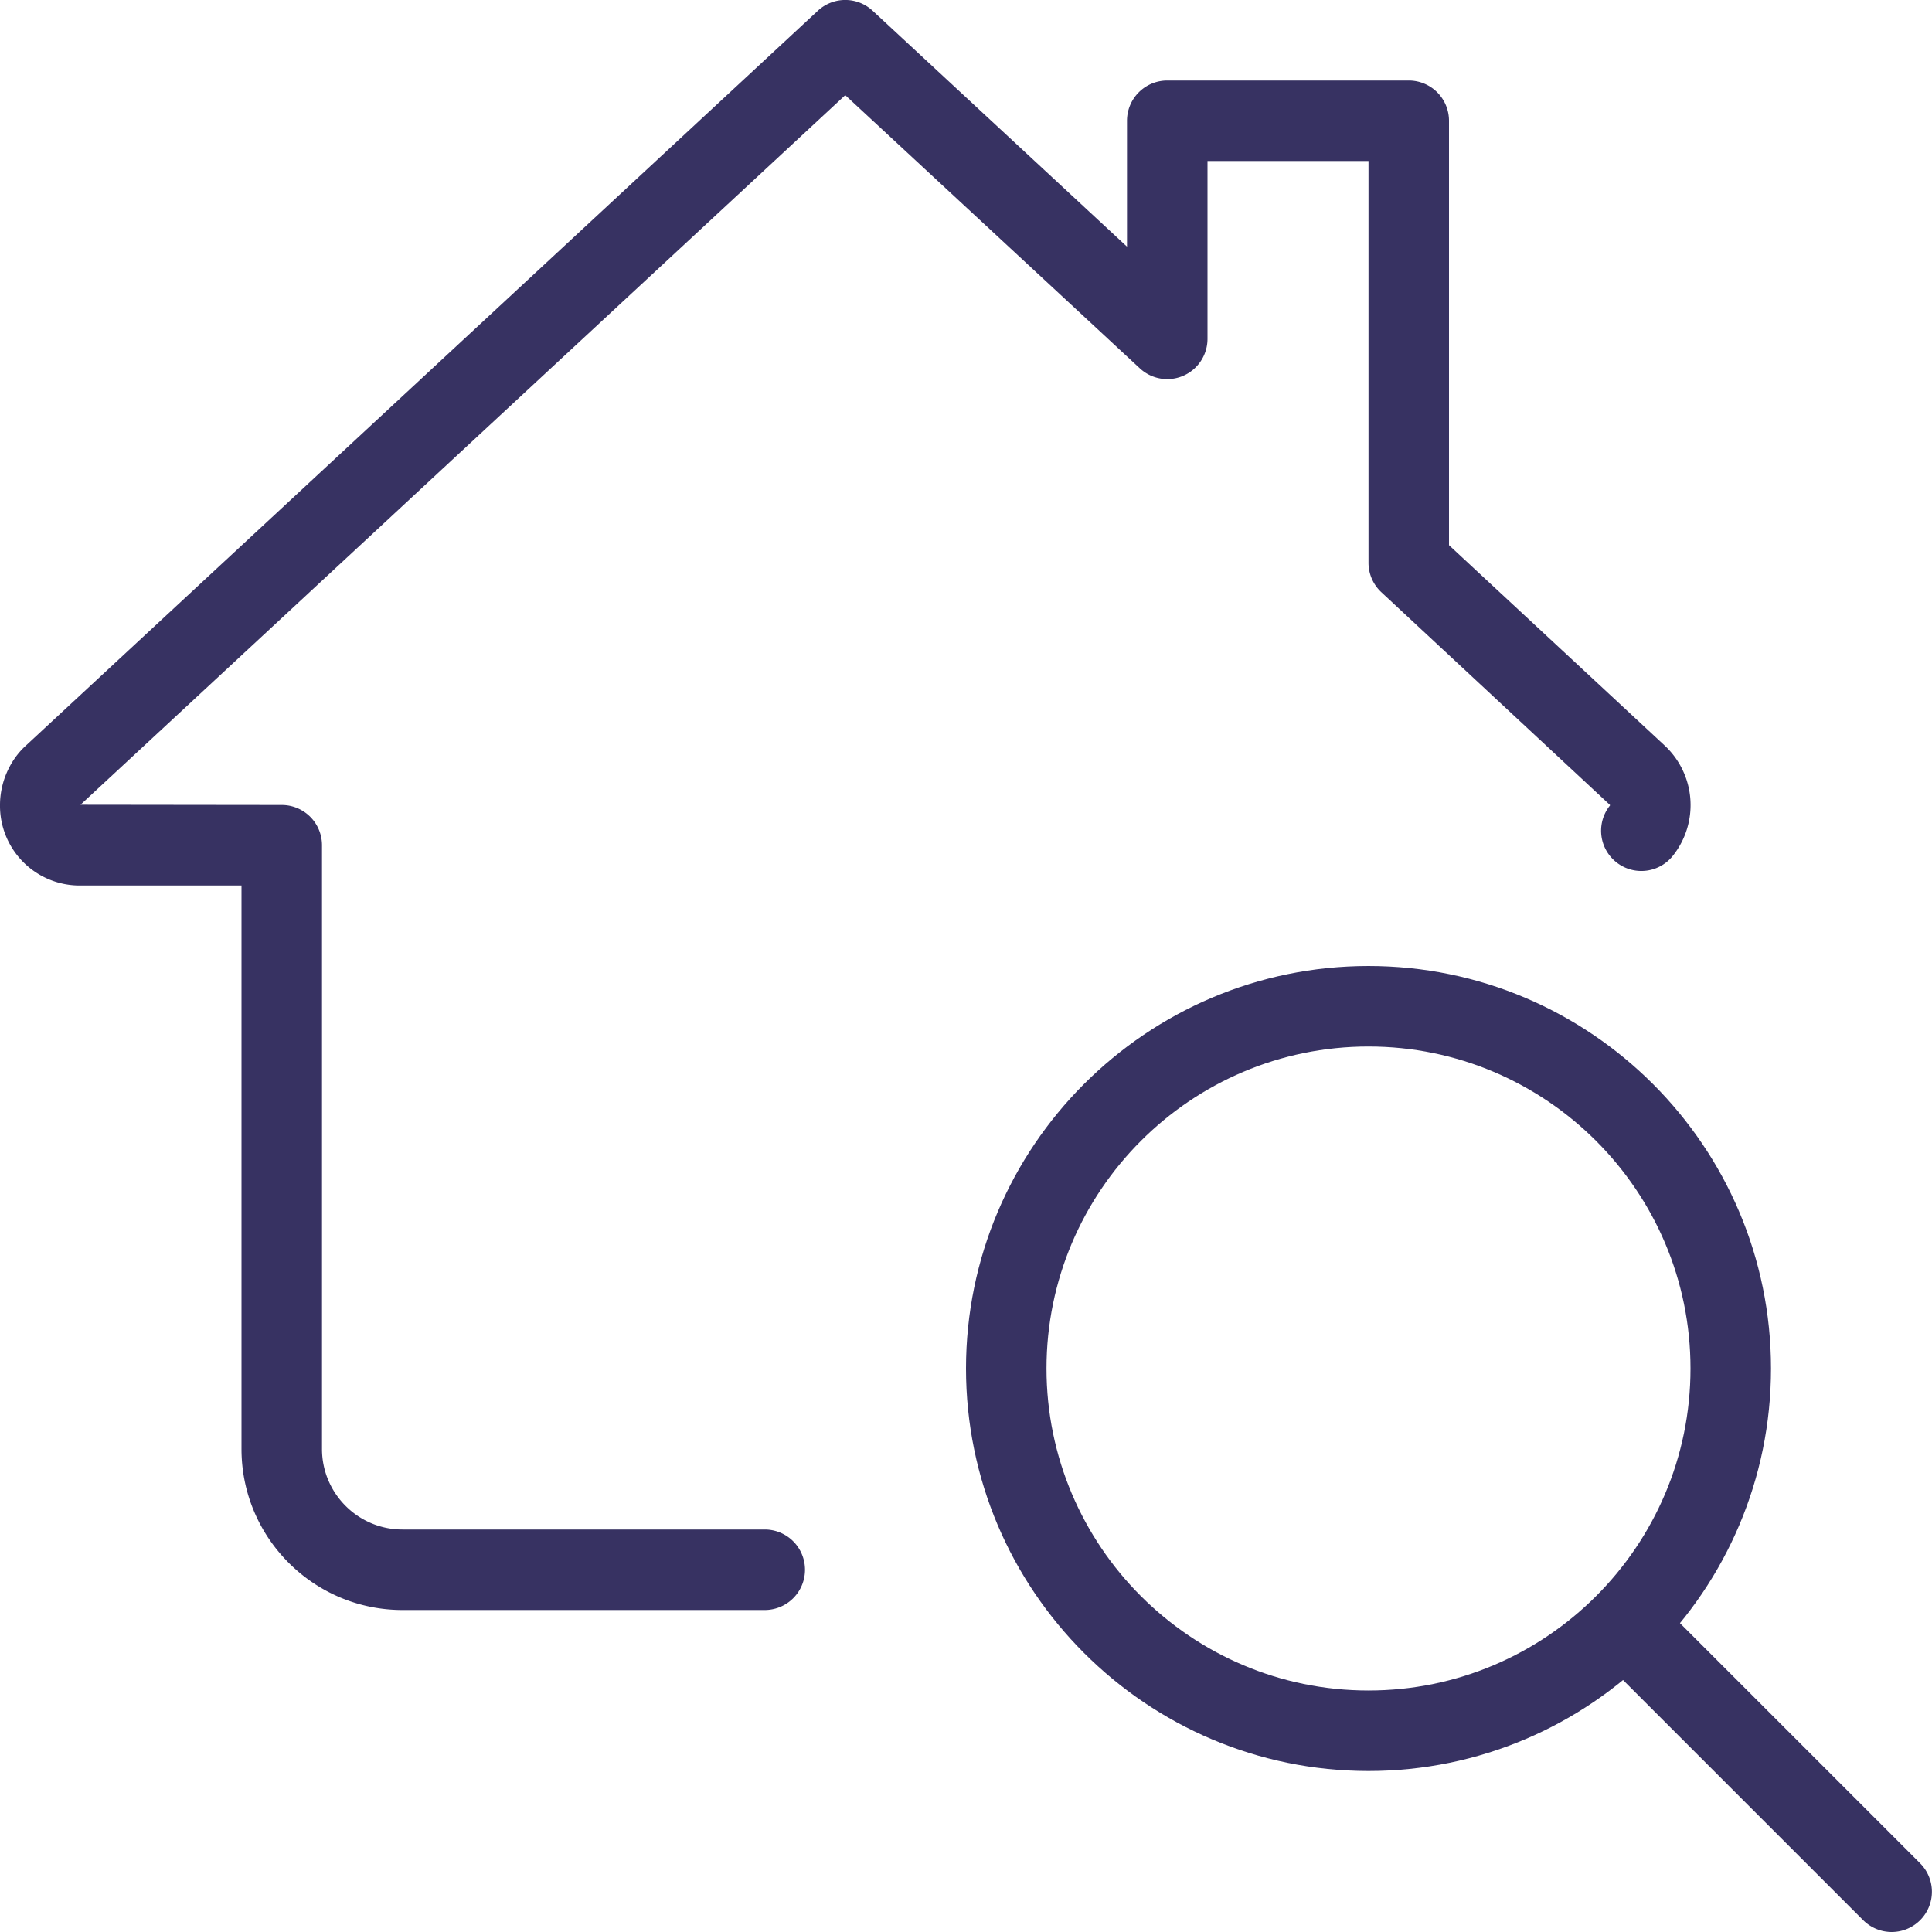
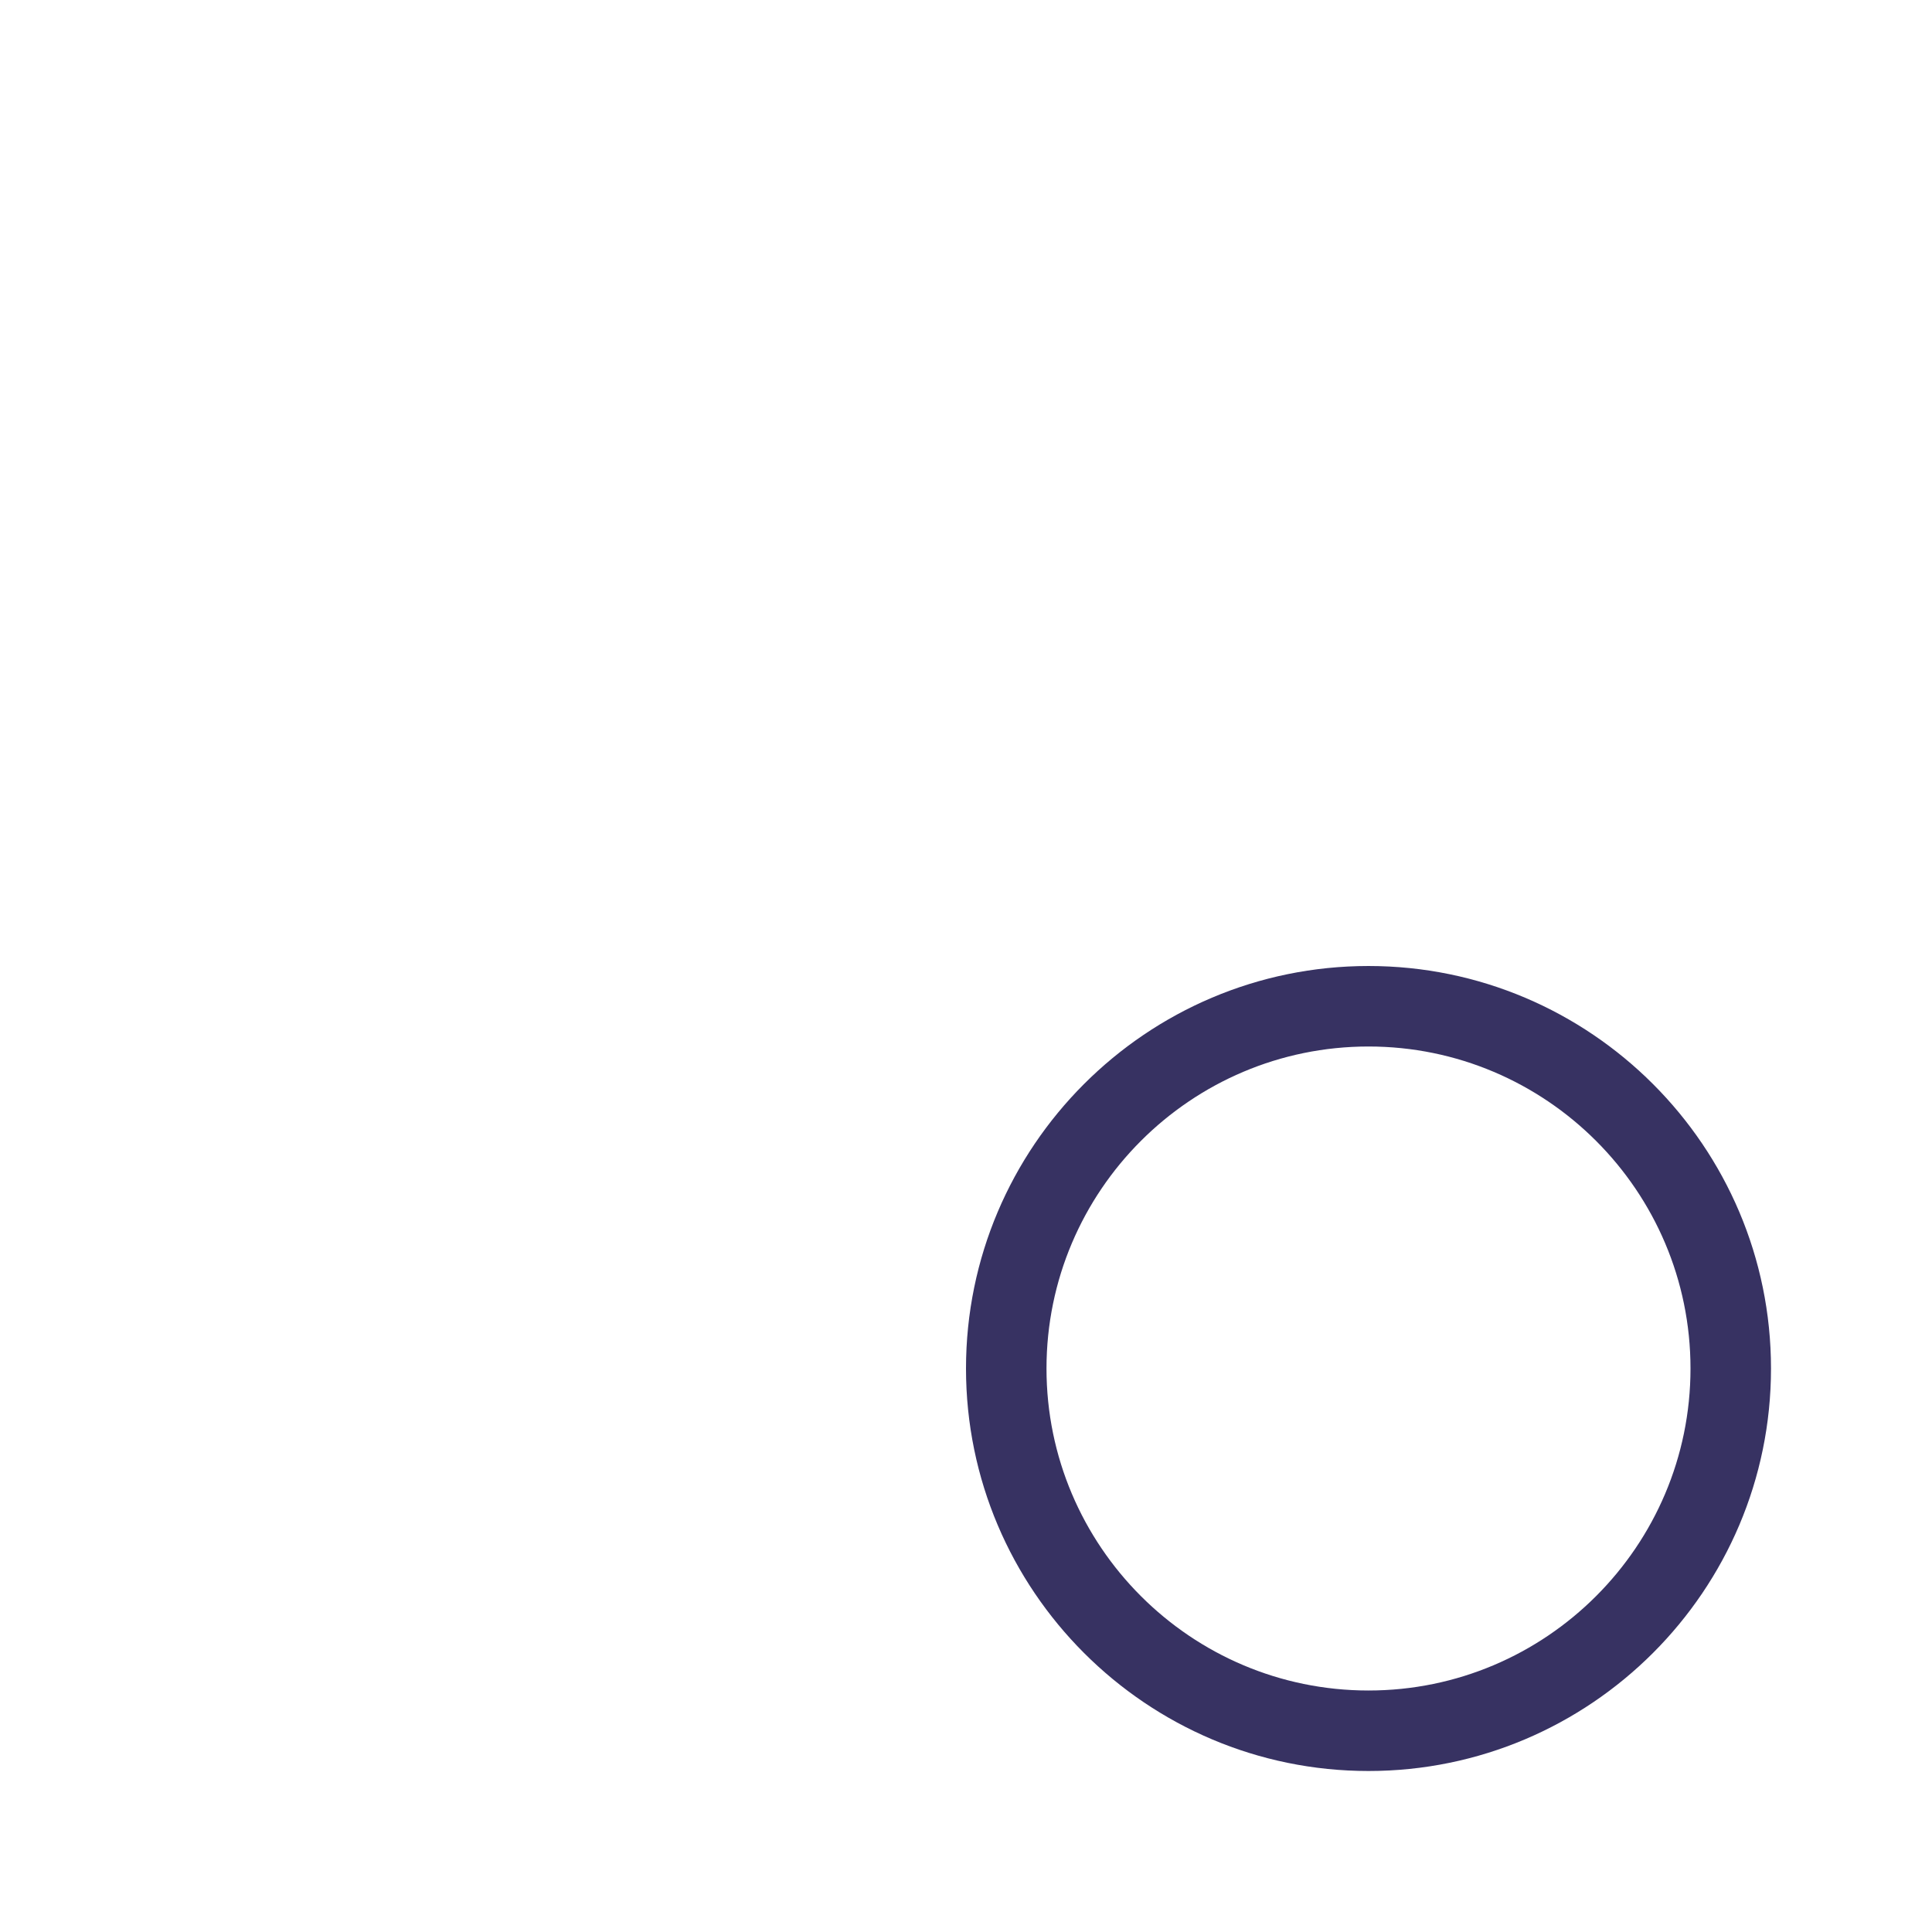
<svg xmlns="http://www.w3.org/2000/svg" version="1.1" width="512" height="512" x="0" y="0" viewBox="0 0 24 24" style="enable-background:new 0 0 512 512" xml:space="preserve" class="">
  <g>
    <path d="M17 22c-2.757 0-5-2.243-5-5s2.243-5 5-5 5 2.243 5 5-2.243 5-5 5zm0-9c-2.206 0-4 1.794-4 4s1.794 4 4 4 4-1.794 4-4-1.794-4-4-4z" fill="#373262" data-original="#000000" class="" />
-     <path d="M23.5 24a.502.502 0 0 1-.354-.146l-3.068-3.068a.5.5 0 0 1 .707-.707l3.068 3.068A.5.5 0 0 1 23.5 24zM9.5 20H5c-1.103 0-2-.897-2-2v-7H1a.99.99 0 0 1-1-1c0-.281.122-.559.326-.742L10.16.133a.5.5 0 0 1 .68 0L14 3.064V1.5a.5.5 0 0 1 .5-.5h3a.5.5 0 0 1 .5.5v5.272l2.681 2.491a1.011 1.011 0 0 1 .102 1.365.5.5 0 1 1-.787-.617C20 10.007 20 10.005 20 10l-2.841-2.644A.5.5 0 0 1 17 6.99V2h-2v2.21a.5.5 0 0 1-.84.366L10.5 1.182 1 9.997 3.5 10a.5.5 0 0 1 .5.5V18c0 .551.448 1 1 1h4.5a.5.5 0 0 1 0 1z" fill="#373262" data-original="#000000" class="" />
  </g>
</svg>